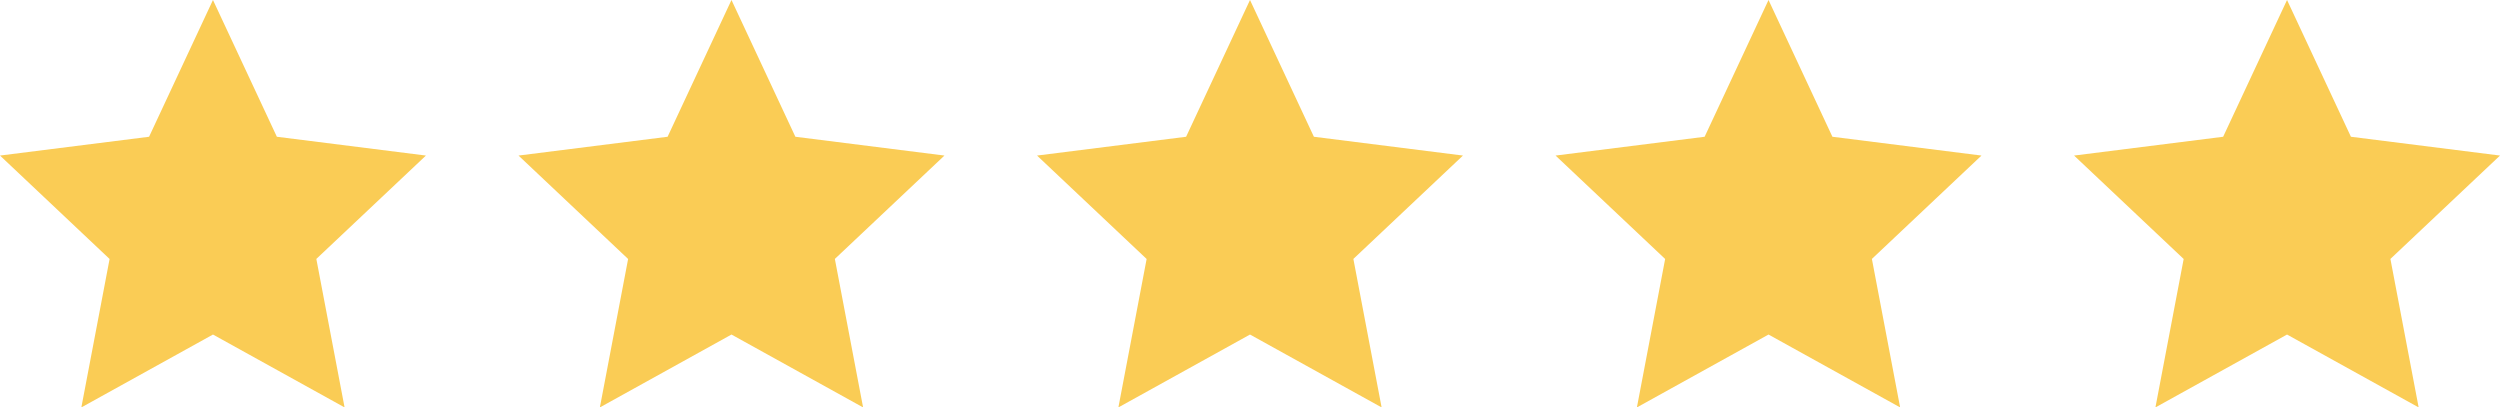
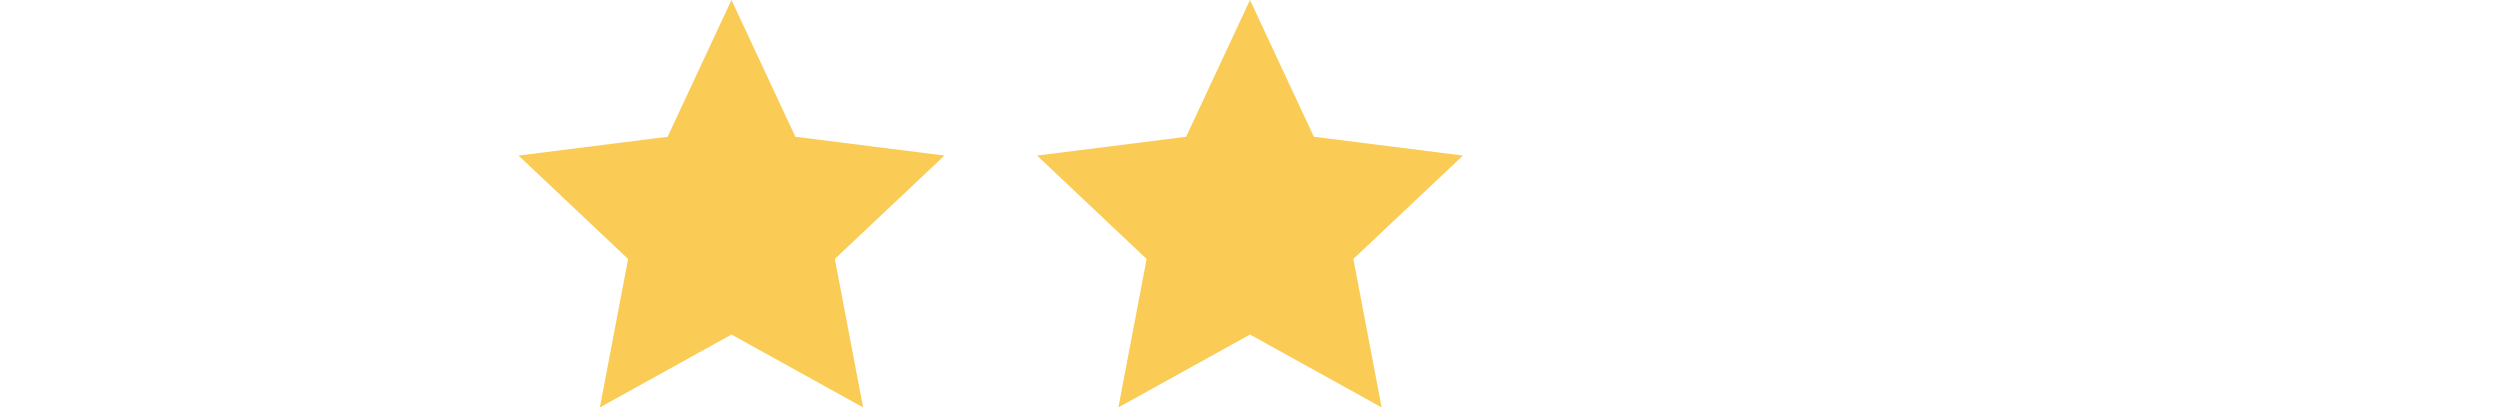
<svg xmlns="http://www.w3.org/2000/svg" width="135" height="22" viewBox="0 0 135 22">
  <g id="Raggruppa_167" data-name="Raggruppa 167" transform="translate(-534 -330)">
-     <path id="Poligono_6" data-name="Poligono 6" d="M11.5,0l3.45,7.385L23,8.4l-5.918,5.582L18.607,22,11.5,18.065,4.393,22l1.525-8.015L0,8.4,8.05,7.385Z" transform="translate(534 330)" fill="#facc55" />
    <path id="Poligono_7" data-name="Poligono 7" d="M11.5,0l3.45,7.385L23,8.4l-5.918,5.582L18.607,22,11.5,18.065,4.393,22l1.525-8.015L0,8.4,8.05,7.385Z" transform="translate(562 330)" fill="#facc55" />
    <path id="Poligono_8" data-name="Poligono 8" d="M11.5,0l3.45,7.385L23,8.4l-5.918,5.582L18.607,22,11.5,18.065,4.393,22l1.525-8.015L0,8.4,8.05,7.385Z" transform="translate(590 330)" fill="#facc55" />
-     <path id="Poligono_9" data-name="Poligono 9" d="M11.5,0l3.45,7.385L23,8.4l-5.918,5.582L18.607,22,11.5,18.065,4.393,22l1.525-8.015L0,8.4,8.05,7.385Z" transform="translate(618 330)" fill="#facc55" />
-     <path id="Poligono_10" data-name="Poligono 10" d="M11.5,0l3.45,7.385L23,8.4l-5.918,5.582L18.607,22,11.5,18.065,4.393,22l1.525-8.015L0,8.4,8.05,7.385Z" transform="translate(646 330)" fill="#facc55" />
  </g>
</svg>